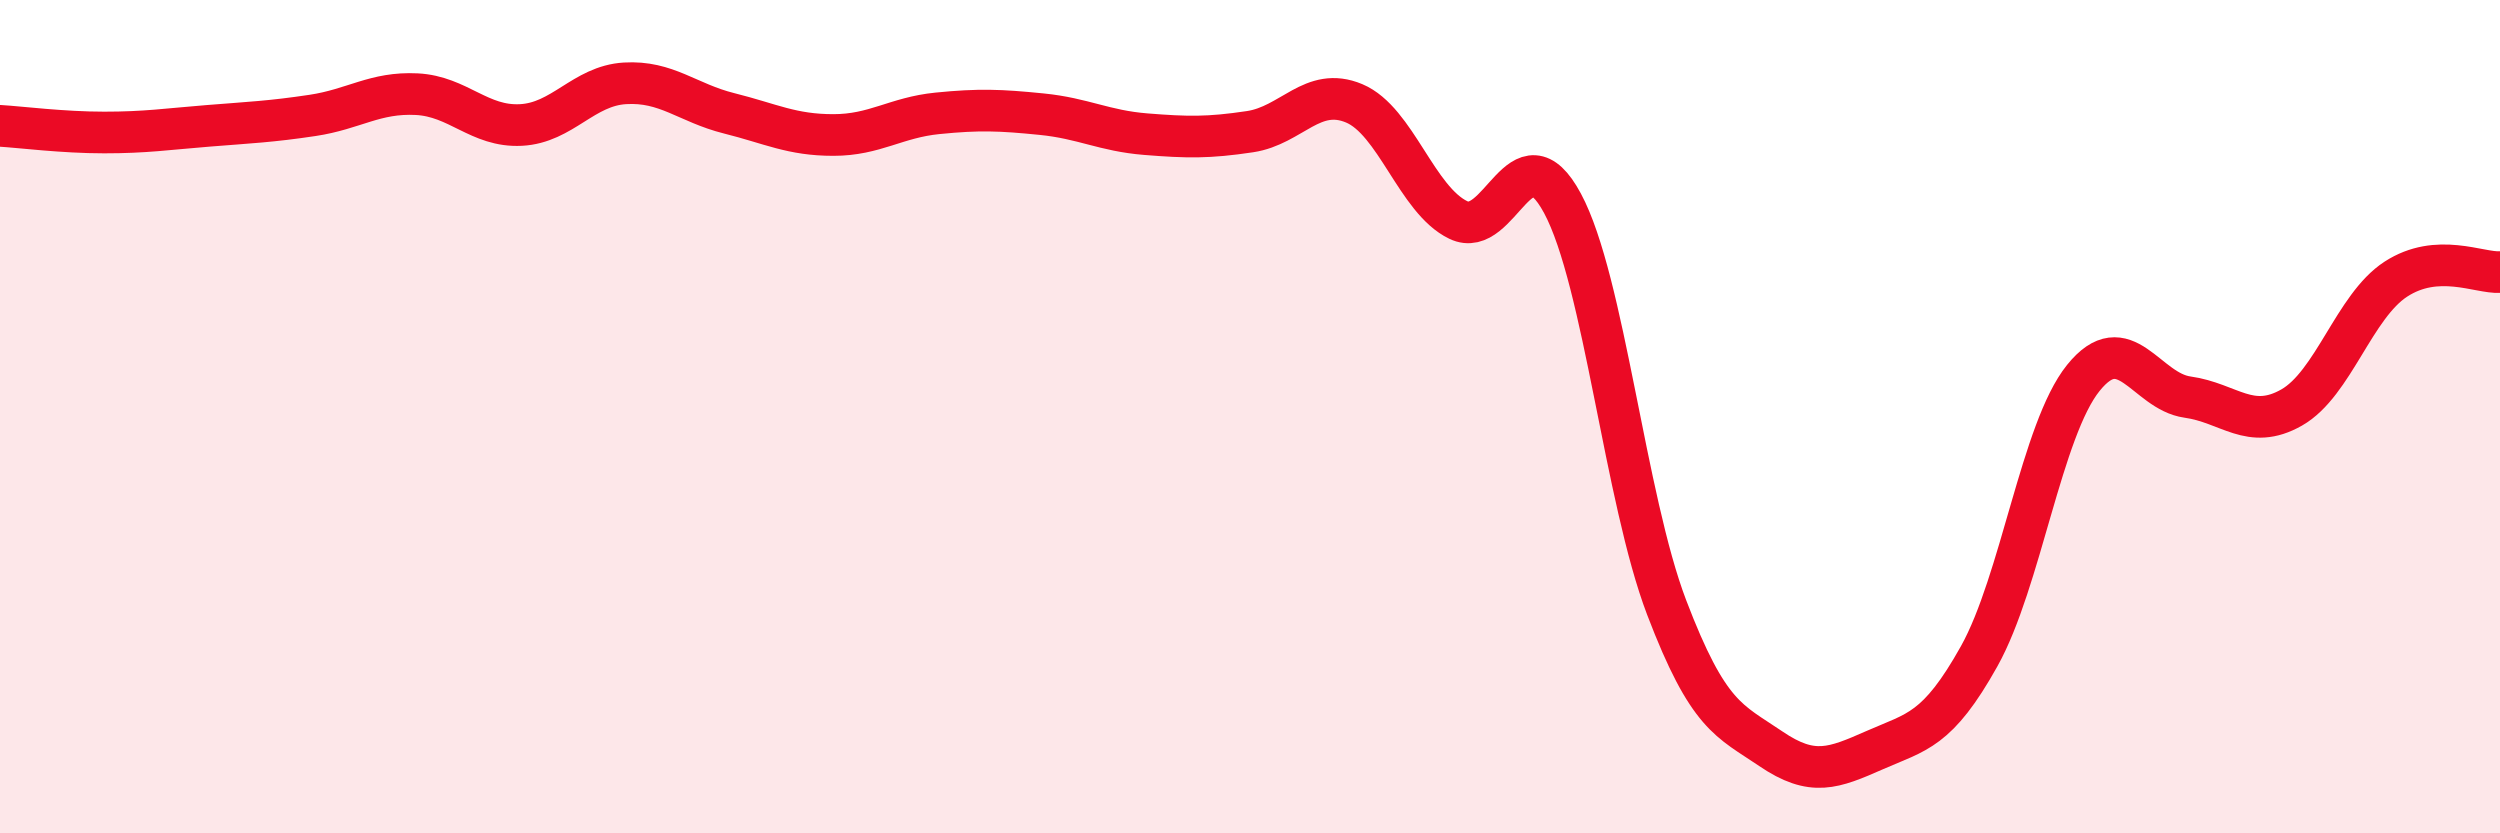
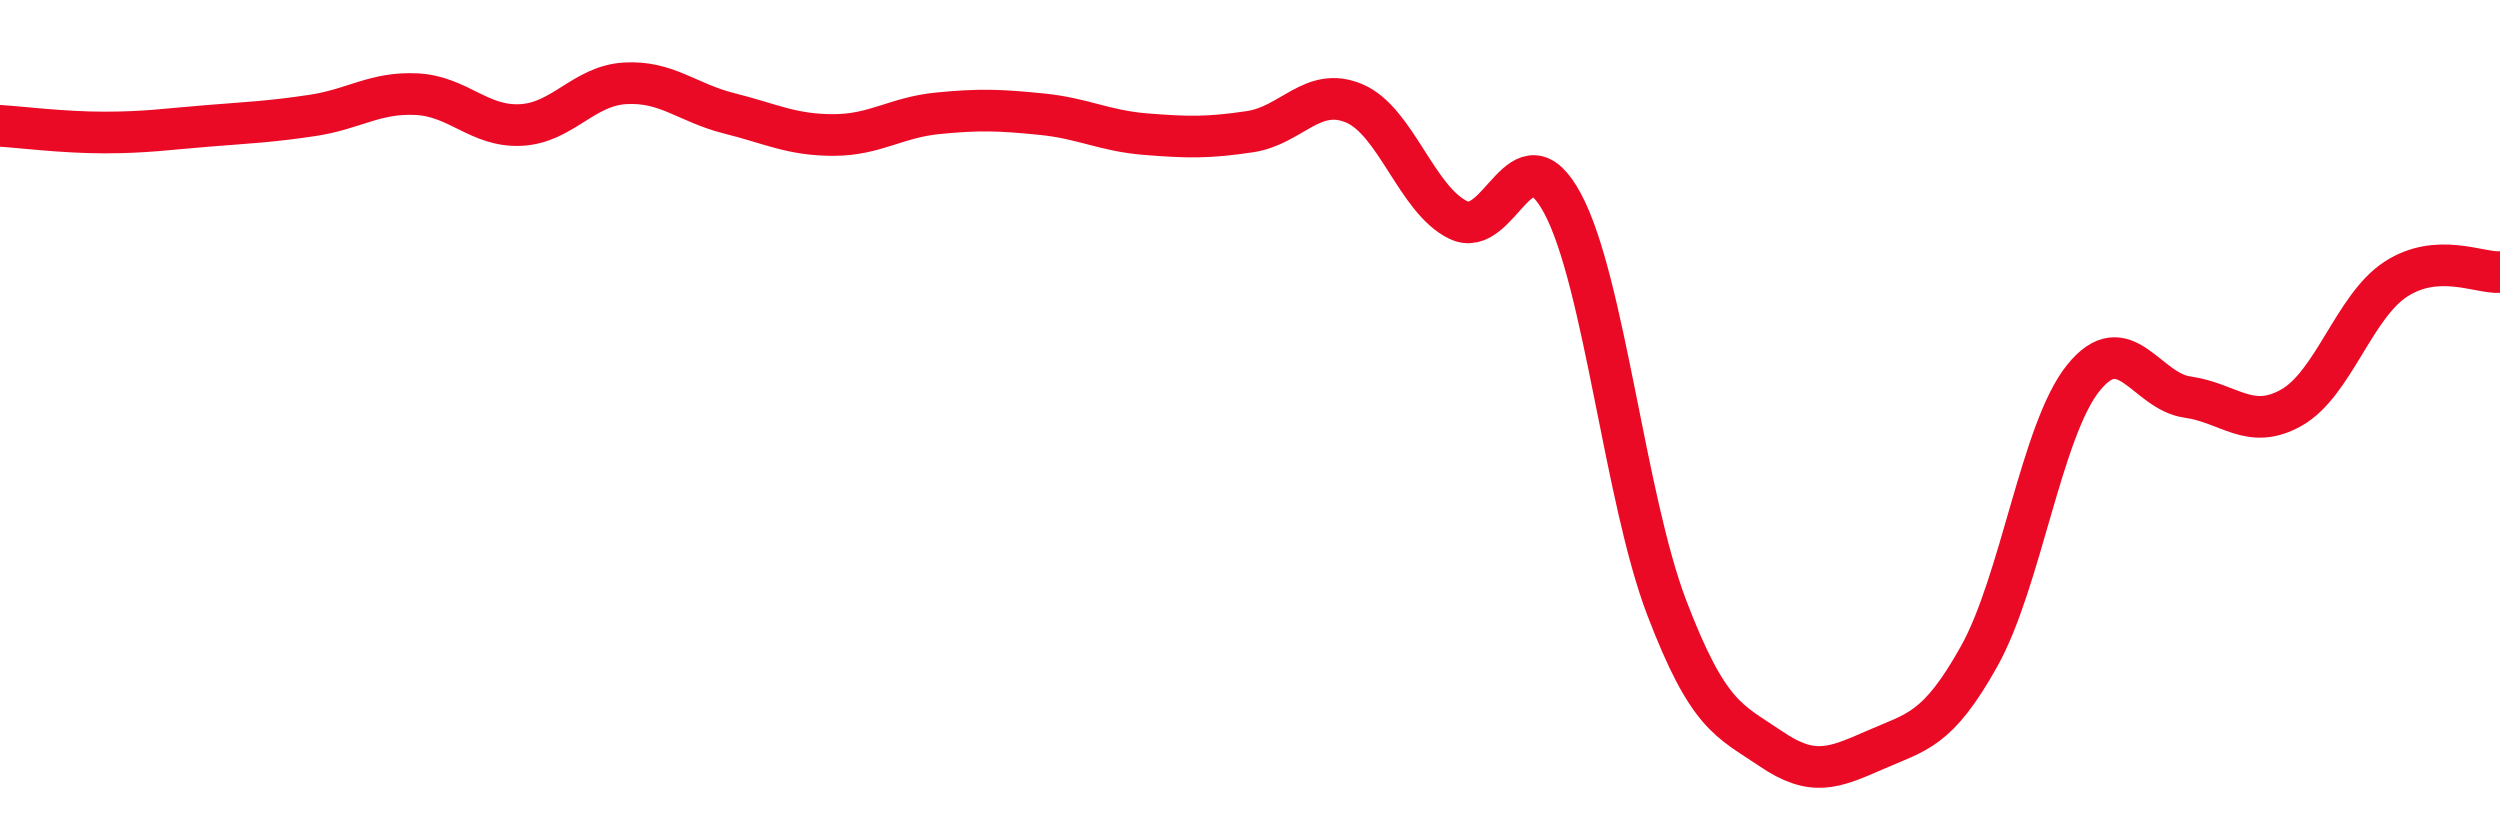
<svg xmlns="http://www.w3.org/2000/svg" width="60" height="20" viewBox="0 0 60 20">
-   <path d="M 0,3.02 C 0.5,3.05 1.5,3.18 2.5,3.18 C 3.5,3.18 4,3.1 5,3.02 C 6,2.94 6.5,2.92 7.5,2.77 C 8.5,2.62 9,2.21 10,2.26 C 11,2.31 11.5,3.05 12.5,3 C 13.5,2.95 14,2.06 15,2 C 16,1.94 16.5,2.47 17.5,2.72 C 18.5,2.97 19,3.24 20,3.24 C 21,3.24 21.5,2.82 22.5,2.72 C 23.5,2.62 24,2.64 25,2.74 C 26,2.84 26.5,3.14 27.5,3.22 C 28.5,3.3 29,3.31 30,3.16 C 31,3.01 31.5,2.06 32.5,2.48 C 33.5,2.9 34,4.8 35,5.28 C 36,5.76 36.5,3.02 37.5,4.88 C 38.5,6.74 39,11.96 40,14.58 C 41,17.2 41.5,17.29 42.5,17.97 C 43.5,18.65 44,18.44 45,18 C 46,17.56 46.5,17.54 47.5,15.75 C 48.5,13.96 49,10.31 50,9.07 C 51,7.83 51.5,9.39 52.5,9.53 C 53.5,9.67 54,10.35 55,9.78 C 56,9.21 56.5,7.35 57.5,6.7 C 58.5,6.05 59.5,6.56 60,6.53L60 20L0 20Z" fill="#EB0A25" opacity="0.1" stroke-linecap="round" stroke-linejoin="round" />
  <path d="M 0,3.02 C 0.5,3.05 1.5,3.18 2.5,3.18 C 3.5,3.18 4,3.1 5,3.02 C 6,2.94 6.5,2.92 7.5,2.77 C 8.5,2.62 9,2.21 10,2.26 C 11,2.31 11.5,3.05 12.5,3 C 13.5,2.95 14,2.06 15,2 C 16,1.94 16.5,2.47 17.5,2.72 C 18.5,2.97 19,3.24 20,3.24 C 21,3.24 21.5,2.82 22.5,2.72 C 23.5,2.62 24,2.64 25,2.74 C 26,2.84 26.5,3.14 27.5,3.22 C 28.5,3.3 29,3.31 30,3.16 C 31,3.01 31.5,2.06 32.5,2.48 C 33.5,2.9 34,4.8 35,5.28 C 36,5.76 36.5,3.02 37.5,4.88 C 38.5,6.74 39,11.96 40,14.58 C 41,17.2 41.5,17.29 42.5,17.97 C 43.5,18.65 44,18.44 45,18 C 46,17.56 46.5,17.54 47.5,15.75 C 48.5,13.96 49,10.31 50,9.07 C 51,7.83 51.5,9.39 52.5,9.53 C 53.5,9.67 54,10.35 55,9.78 C 56,9.21 56.5,7.35 57.5,6.7 C 58.5,6.05 59.5,6.56 60,6.53" stroke="#EB0A25" stroke-width="1" fill="none" stroke-linecap="round" stroke-linejoin="round" />
</svg>